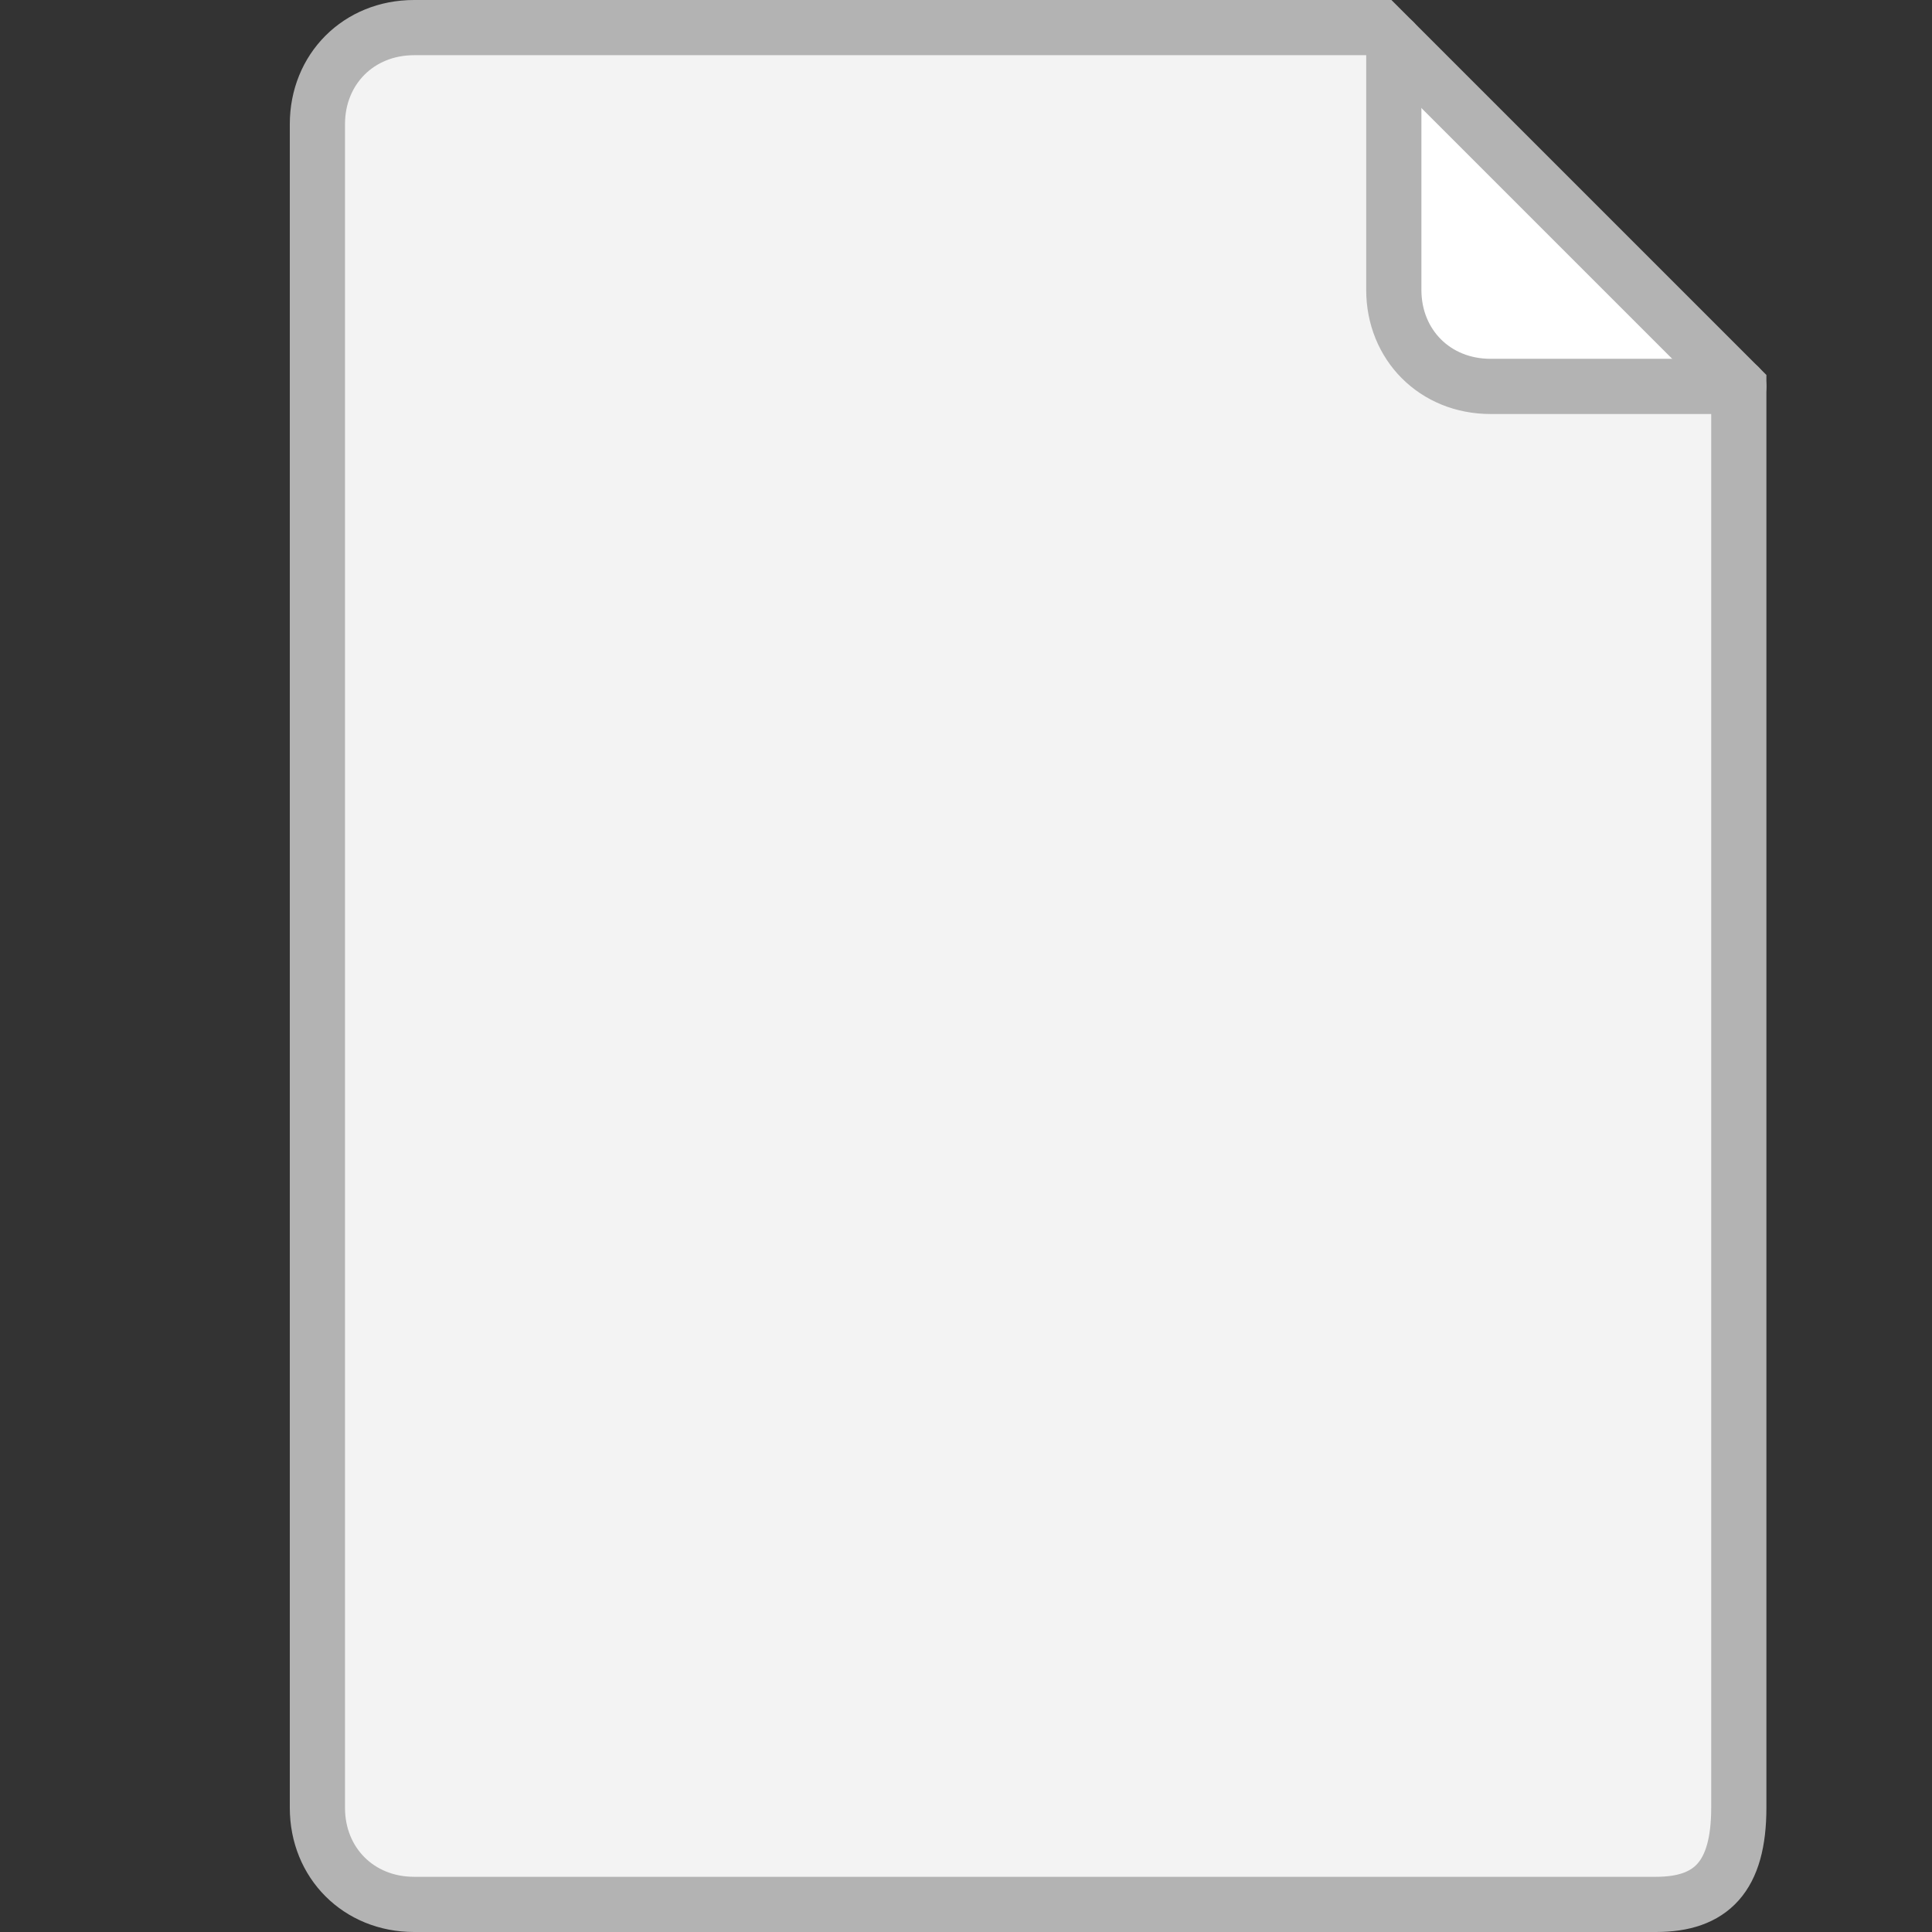
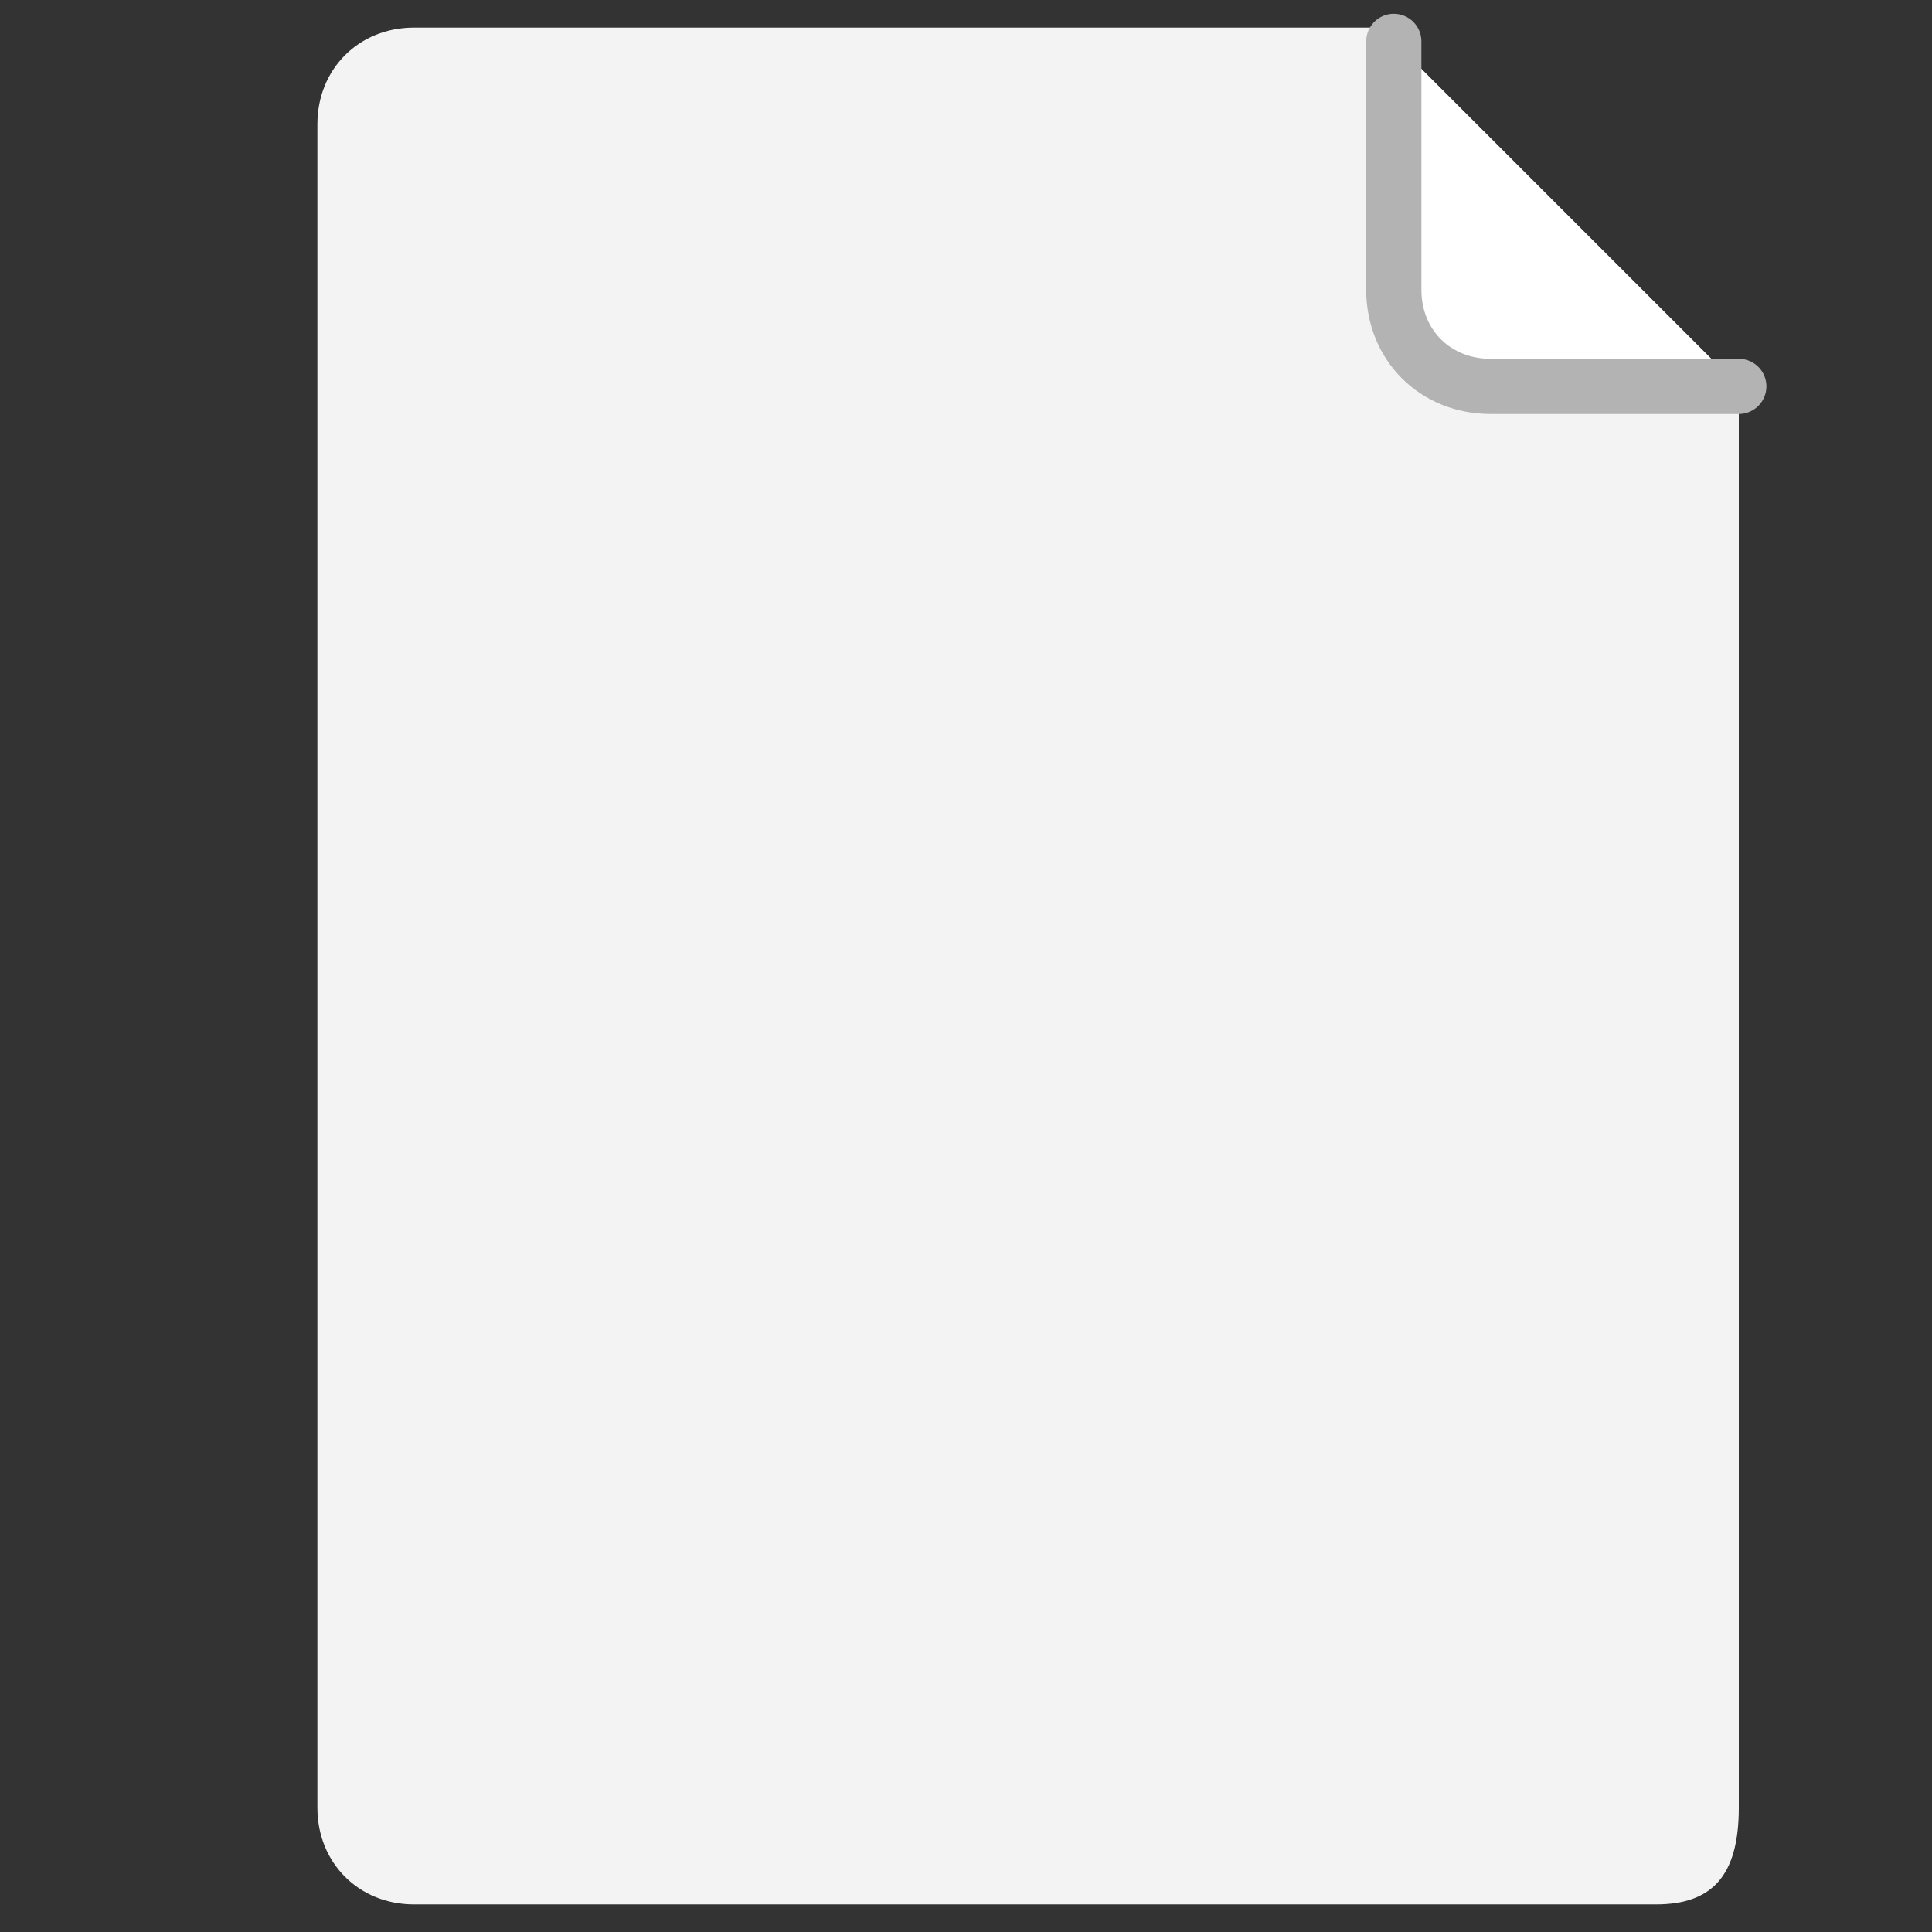
<svg xmlns="http://www.w3.org/2000/svg" viewBox="0 0 14 14">
  <rect x="0" y="0" width="14" height="14" fill="#333333" stroke="none" />
  <style type="text/css">
.st0{fill:#F3F3F3;}
.st1{fill:#FFFFFF;stroke:#B3B3B3;stroke-width:0.4;stroke-linecap:round;stroke-miterlimit:10;}
.st2{fill:none;stroke:#B3B3B3;stroke-width:0.4;stroke-linecap:round;stroke-miterlimit:10;}
</style>
  <path class="st0" d="M12,13.8H3c-0.4,0-0.7-0.3-0.7-0.7V0.9c0-0.4,0.3-0.7,0.7-0.7h7l2.6,2.6c0,0,0,9.8,0,10.3S12.4,13.8,12,13.8z" />
  <path class="st1" d="M12.6,2.8h-1.8c-0.4,0-0.7-0.3-0.7-0.7V0.3" />
-   <path class="st2" d="M12,13.8H3c-0.4,0-0.7-0.3-0.7-0.7V0.9c0-0.4,0.3-0.7,0.7-0.7h7l2.6,2.6c0,0,0,9.8,0,10.3S12.4,13.8,12,13.8z" />
</svg>